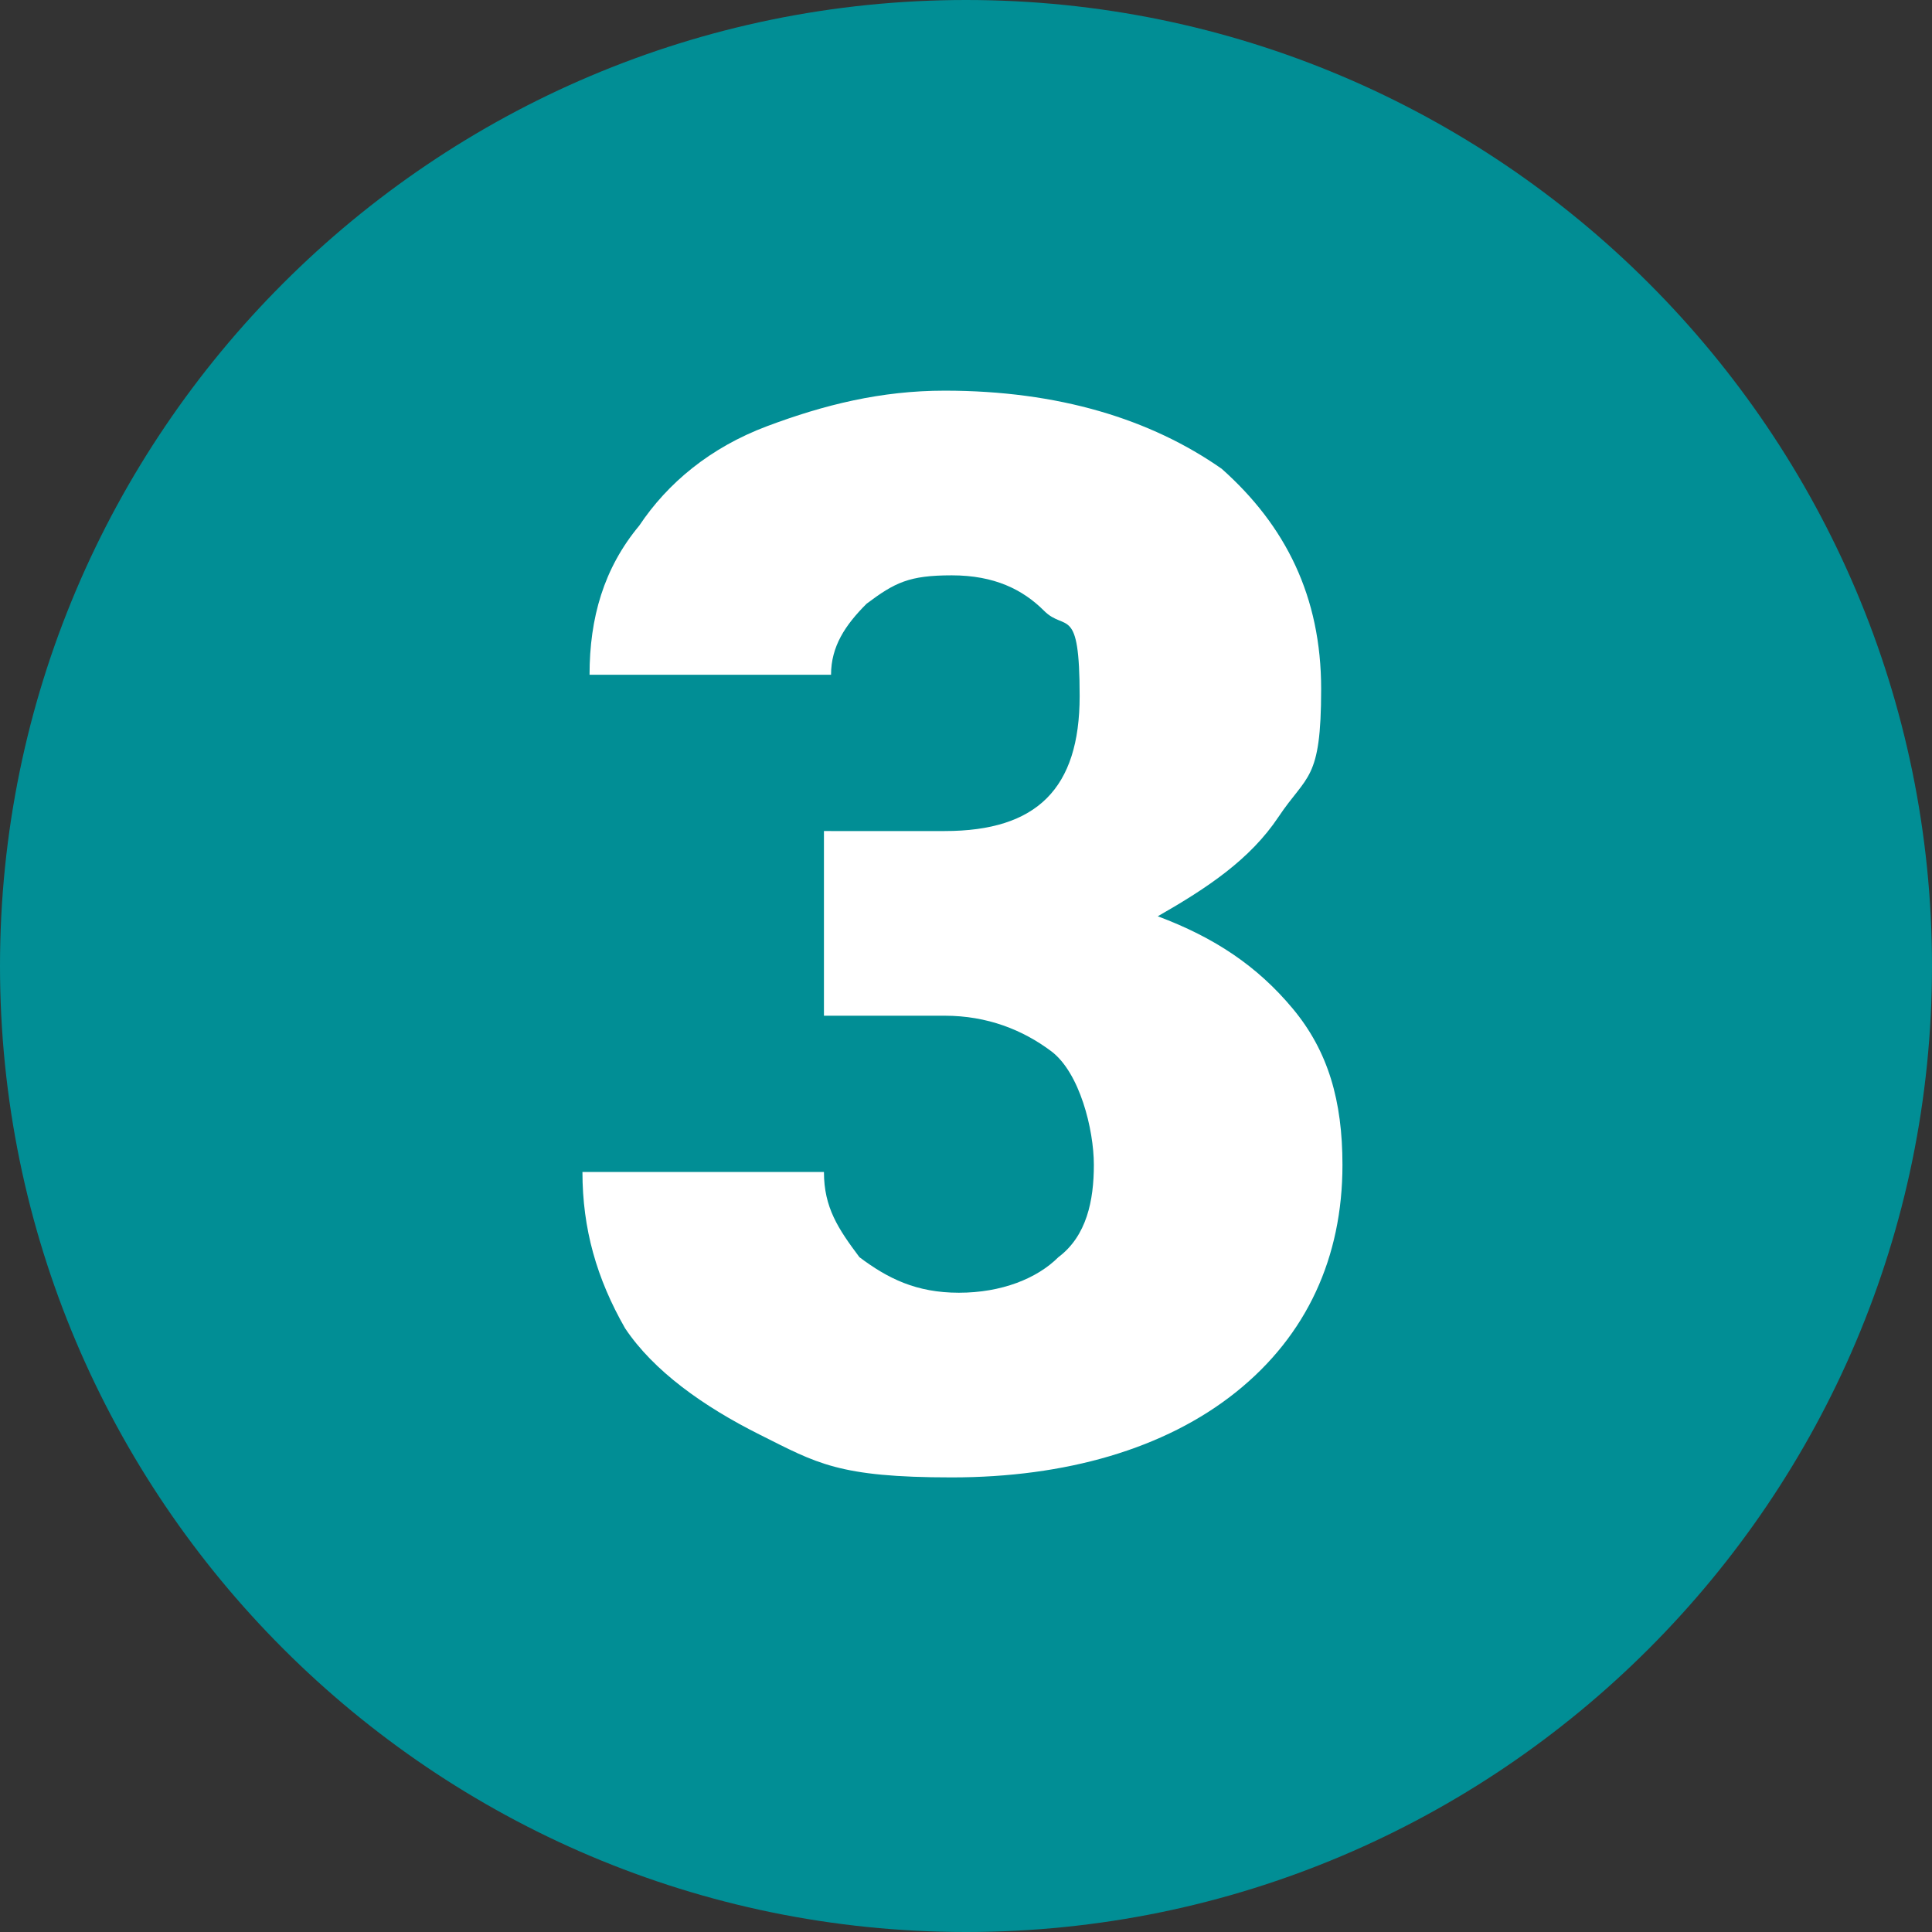
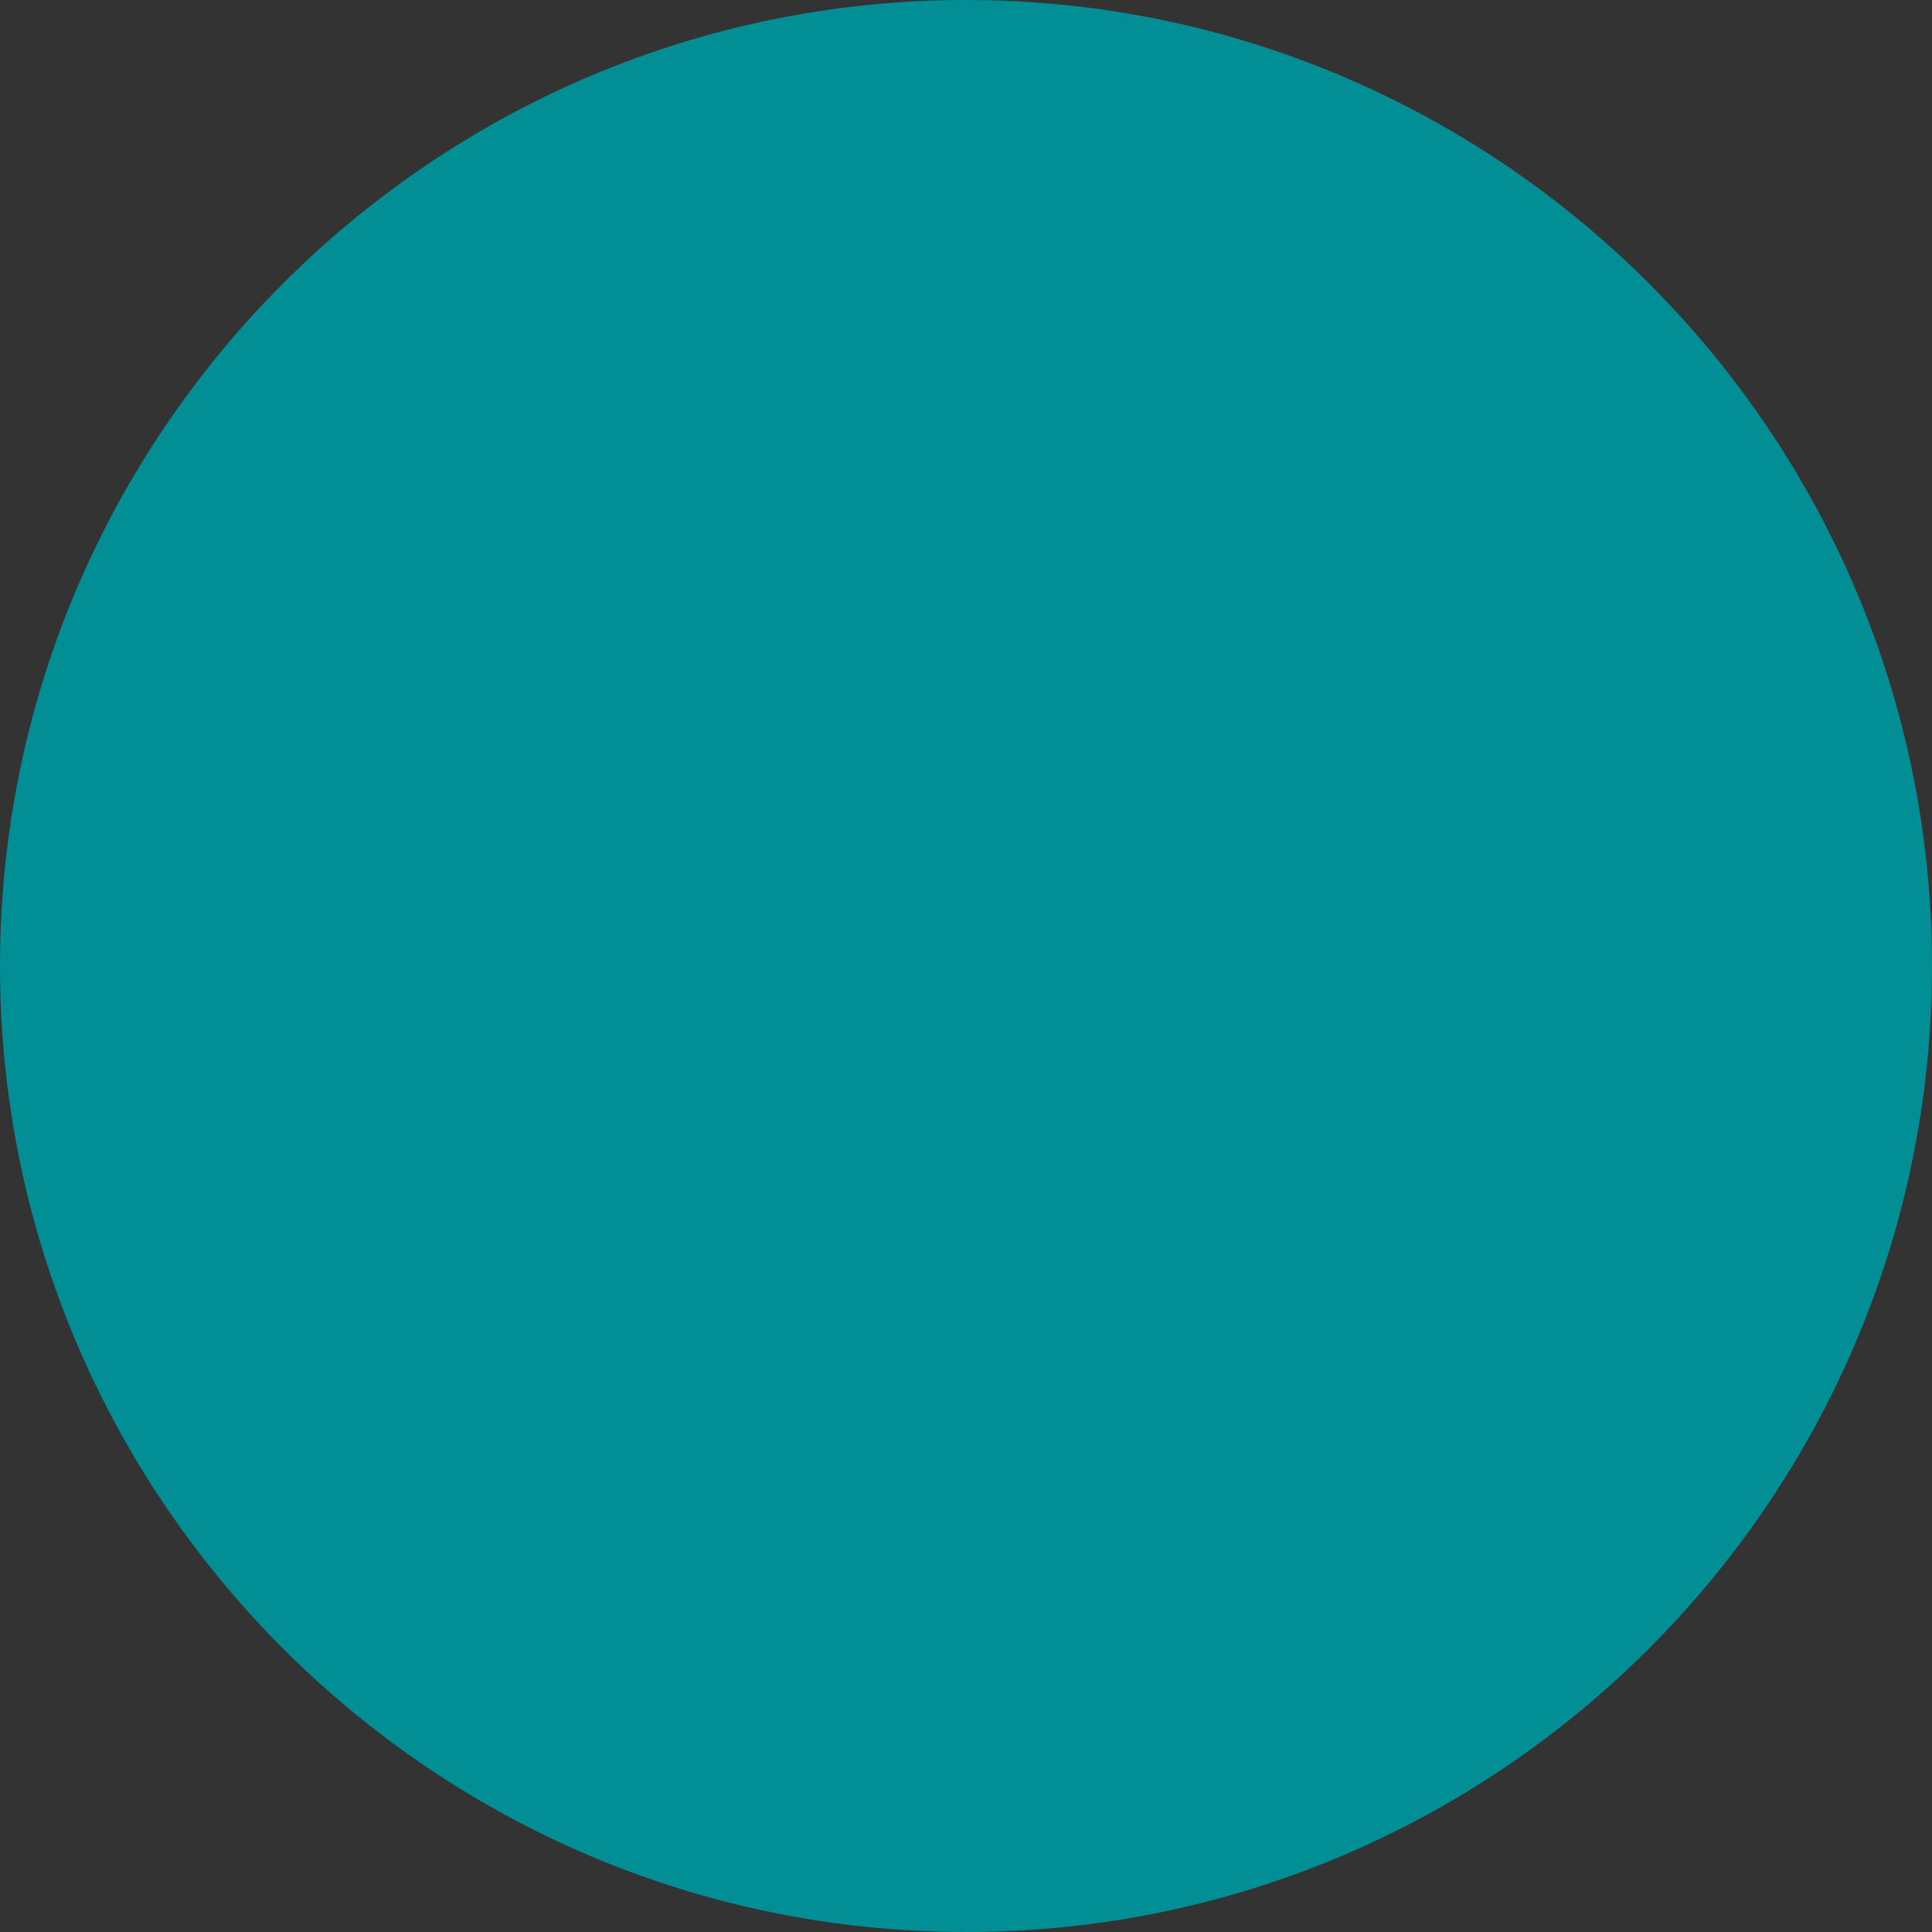
<svg xmlns="http://www.w3.org/2000/svg" version="1.1" viewBox="0 0 27.2 27.2">
  <rect x="0" y="0" width="27.2" height="27.2" fill="#333333" stroke="none" />
  <defs>
    <style>
      .cls-1 {
        fill: #fff;
      }

      .cls-2 {
        fill: #018e95;
      }
    </style>
  </defs>
  <g>
    <g id="Ebene_1">
      <g id="Ebene_1-2" data-name="Ebene_1">
        <path id="Pfad_41" class="cls-2" d="M13.6,0c7.5,0,13.6,6.1,13.6,13.6s-6.1,13.6-13.6,13.6S0,21.1,0,13.6,6.1,0,13.6,0h0Z" />
-         <path class="cls-1" d="M11.7,11.7h1.6c1.3,0,1.9-.6,1.9-1.9s-.2-.9-.5-1.2-.7-.5-1.3-.5-.8.1-1.2.4c-.3.3-.5.6-.5,1h-3.4c0-.8.2-1.5.7-2.1.4-.6,1-1.1,1.8-1.4s1.6-.5,2.5-.5c1.6,0,2.9.4,3.9,1.1.9.8,1.4,1.8,1.4,3.1s-.2,1.2-.6,1.8-1,1-1.7,1.4c.8.3,1.4.7,1.9,1.3s.7,1.3.7,2.2c0,1.3-.5,2.4-1.5,3.2-1,.8-2.4,1.2-4,1.2s-1.9-.2-2.7-.6-1.5-.9-1.9-1.5c-.4-.7-.6-1.4-.6-2.2h3.4c0,.5.2.8.5,1.2.4.3.8.5,1.4.5s1.1-.2,1.4-.5c.4-.3.5-.8.5-1.3s-.2-1.3-.6-1.6-.9-.5-1.5-.5h-1.7v-2.6h.1Z" />
      </g>
    </g>
  </g>
</svg>